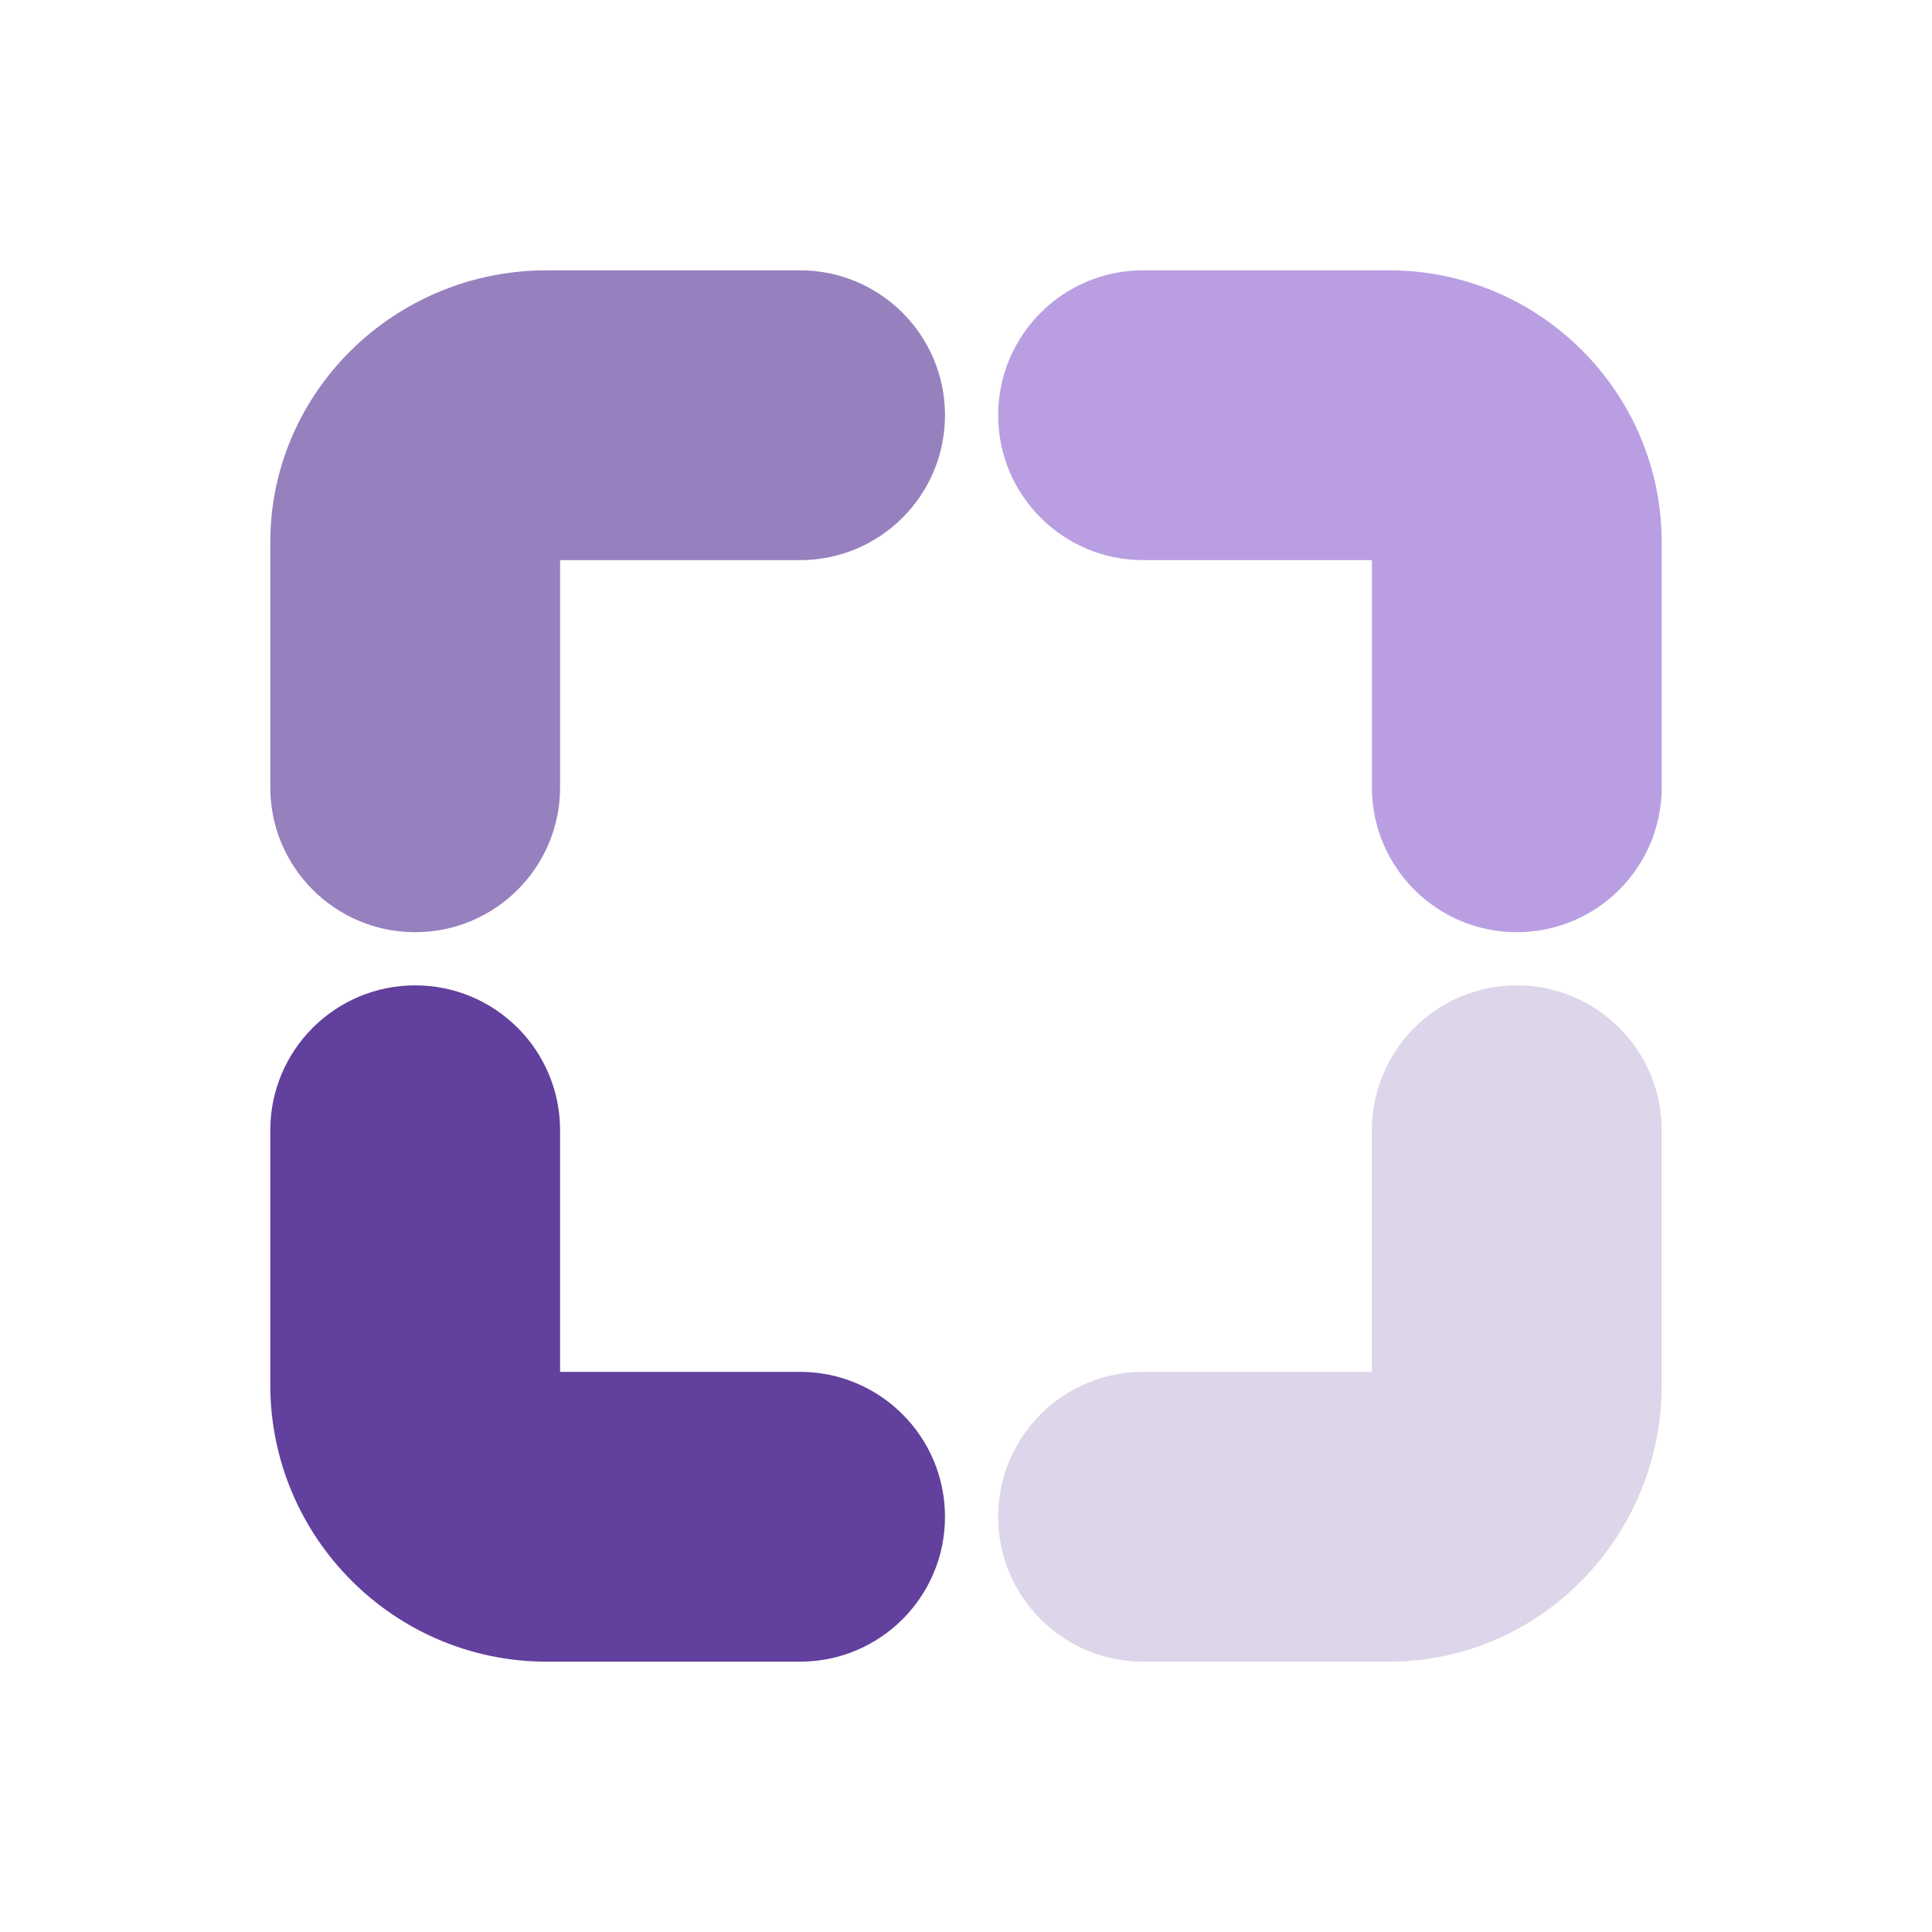
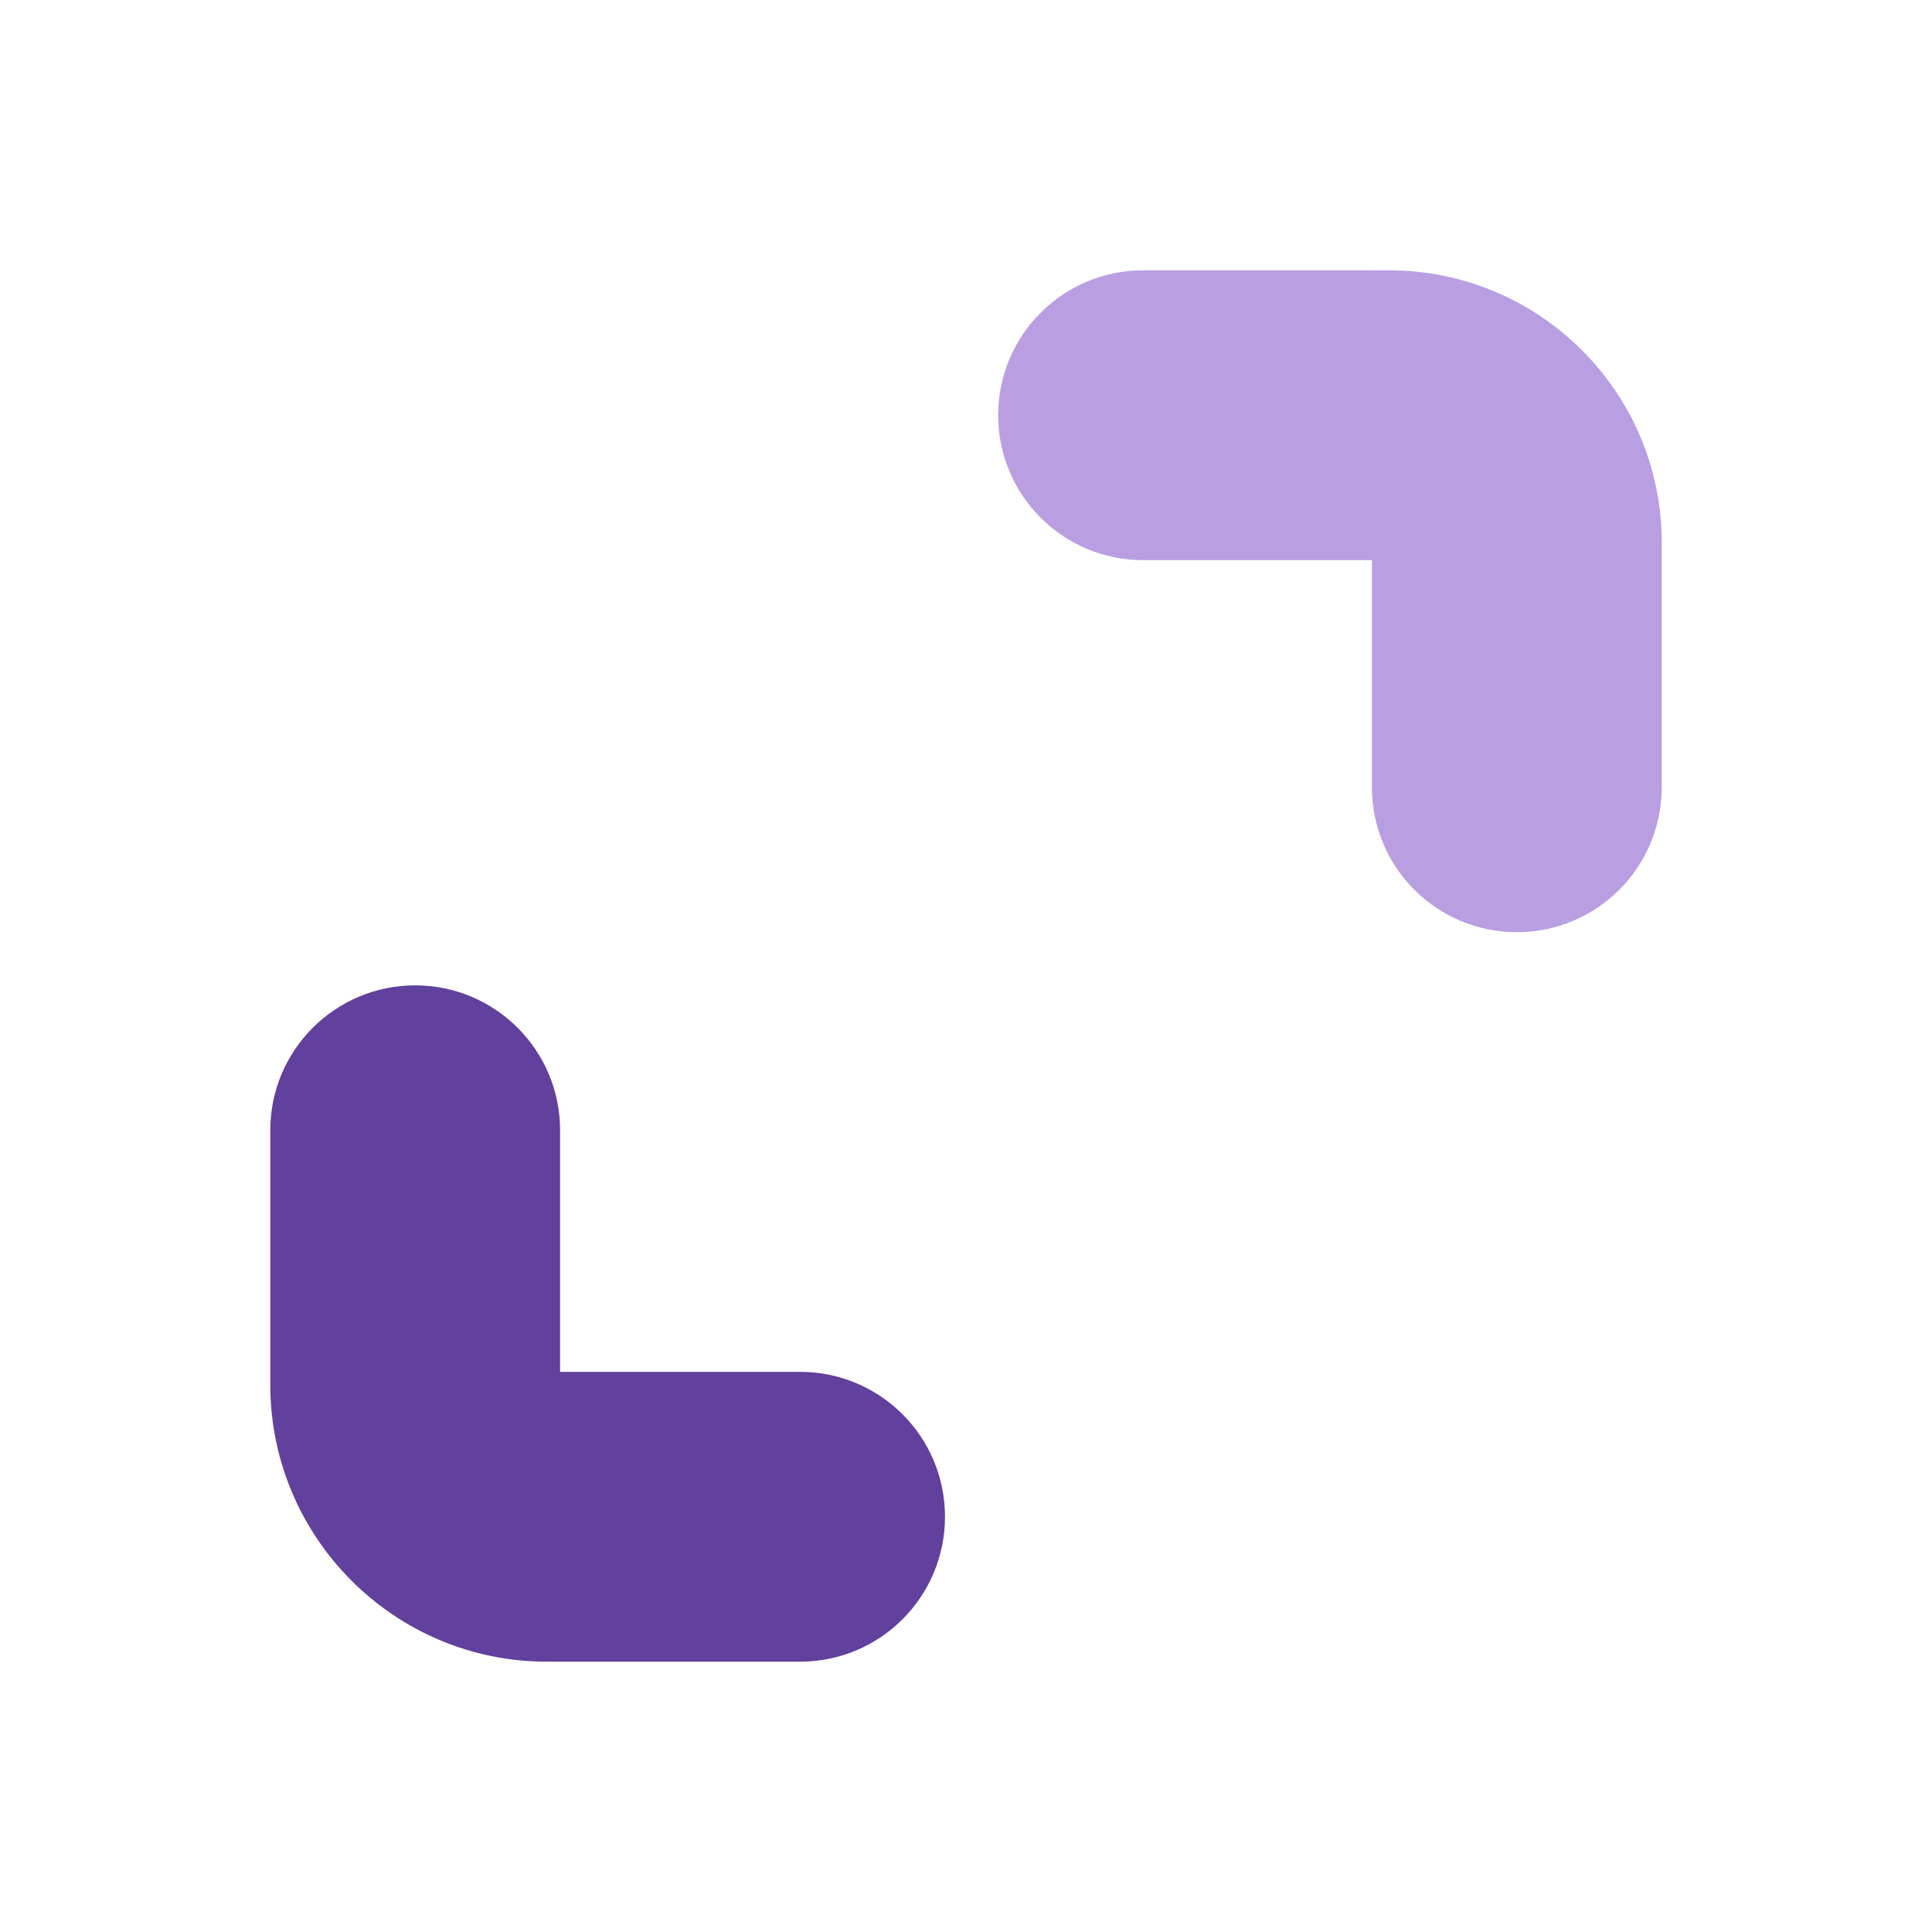
<svg xmlns="http://www.w3.org/2000/svg" id="Layer_1" version="1.1" viewBox="0 0 400 400">
  <defs>
    <style>
      .st0 {
        fill: #9780be;
      }

      .st1 {
        fill: #b99fe2;
      }

      .st2 {
        fill: #62409d;
      }

      .st3 {
        fill: #ddd5e9;
      }
    </style>
  </defs>
  <path class="st2" d="M85.96,204.01c16.57,0,30,13.43,30,30v50.02h49.69c16.57,0,30,13.43,30,30s-13.43,30-30,30h-52.47c-31.55,0-57.22-25.72-57.22-57.33v-52.69c0-16.57,13.43-30,30-30ZM113.18,284.03h0,0Z" />
-   <path class="st3" d="M314.04,204.01c16.57,0,30,13.43,30,30v52.69c0,31.61-25.32,57.33-56.43,57.33h-50.95c-16.57,0-30-13.43-30-30s13.43-30,30-30h47.38v-50.02c0-16.57,13.43-30,30-30Z" />
  <path class="st1" d="M236.66,55.97h50.95c31.12,0,56.43,25.26,56.43,56.31v50.72c0,16.57-13.43,30-30,30s-30-13.43-30-30v-47.03h-47.38c-16.57,0-30-13.43-30-30s13.43-30,30-30Z" />
-   <path class="st0" d="M113.18,55.97h52.47c16.57,0,30,13.43,30,30s-13.43,30-30,30h-49.69v47.03c0,16.57-13.43,30-30,30s-30-13.43-30-30v-50.72c0-31.05,25.67-56.31,57.22-56.31Z" />
</svg>